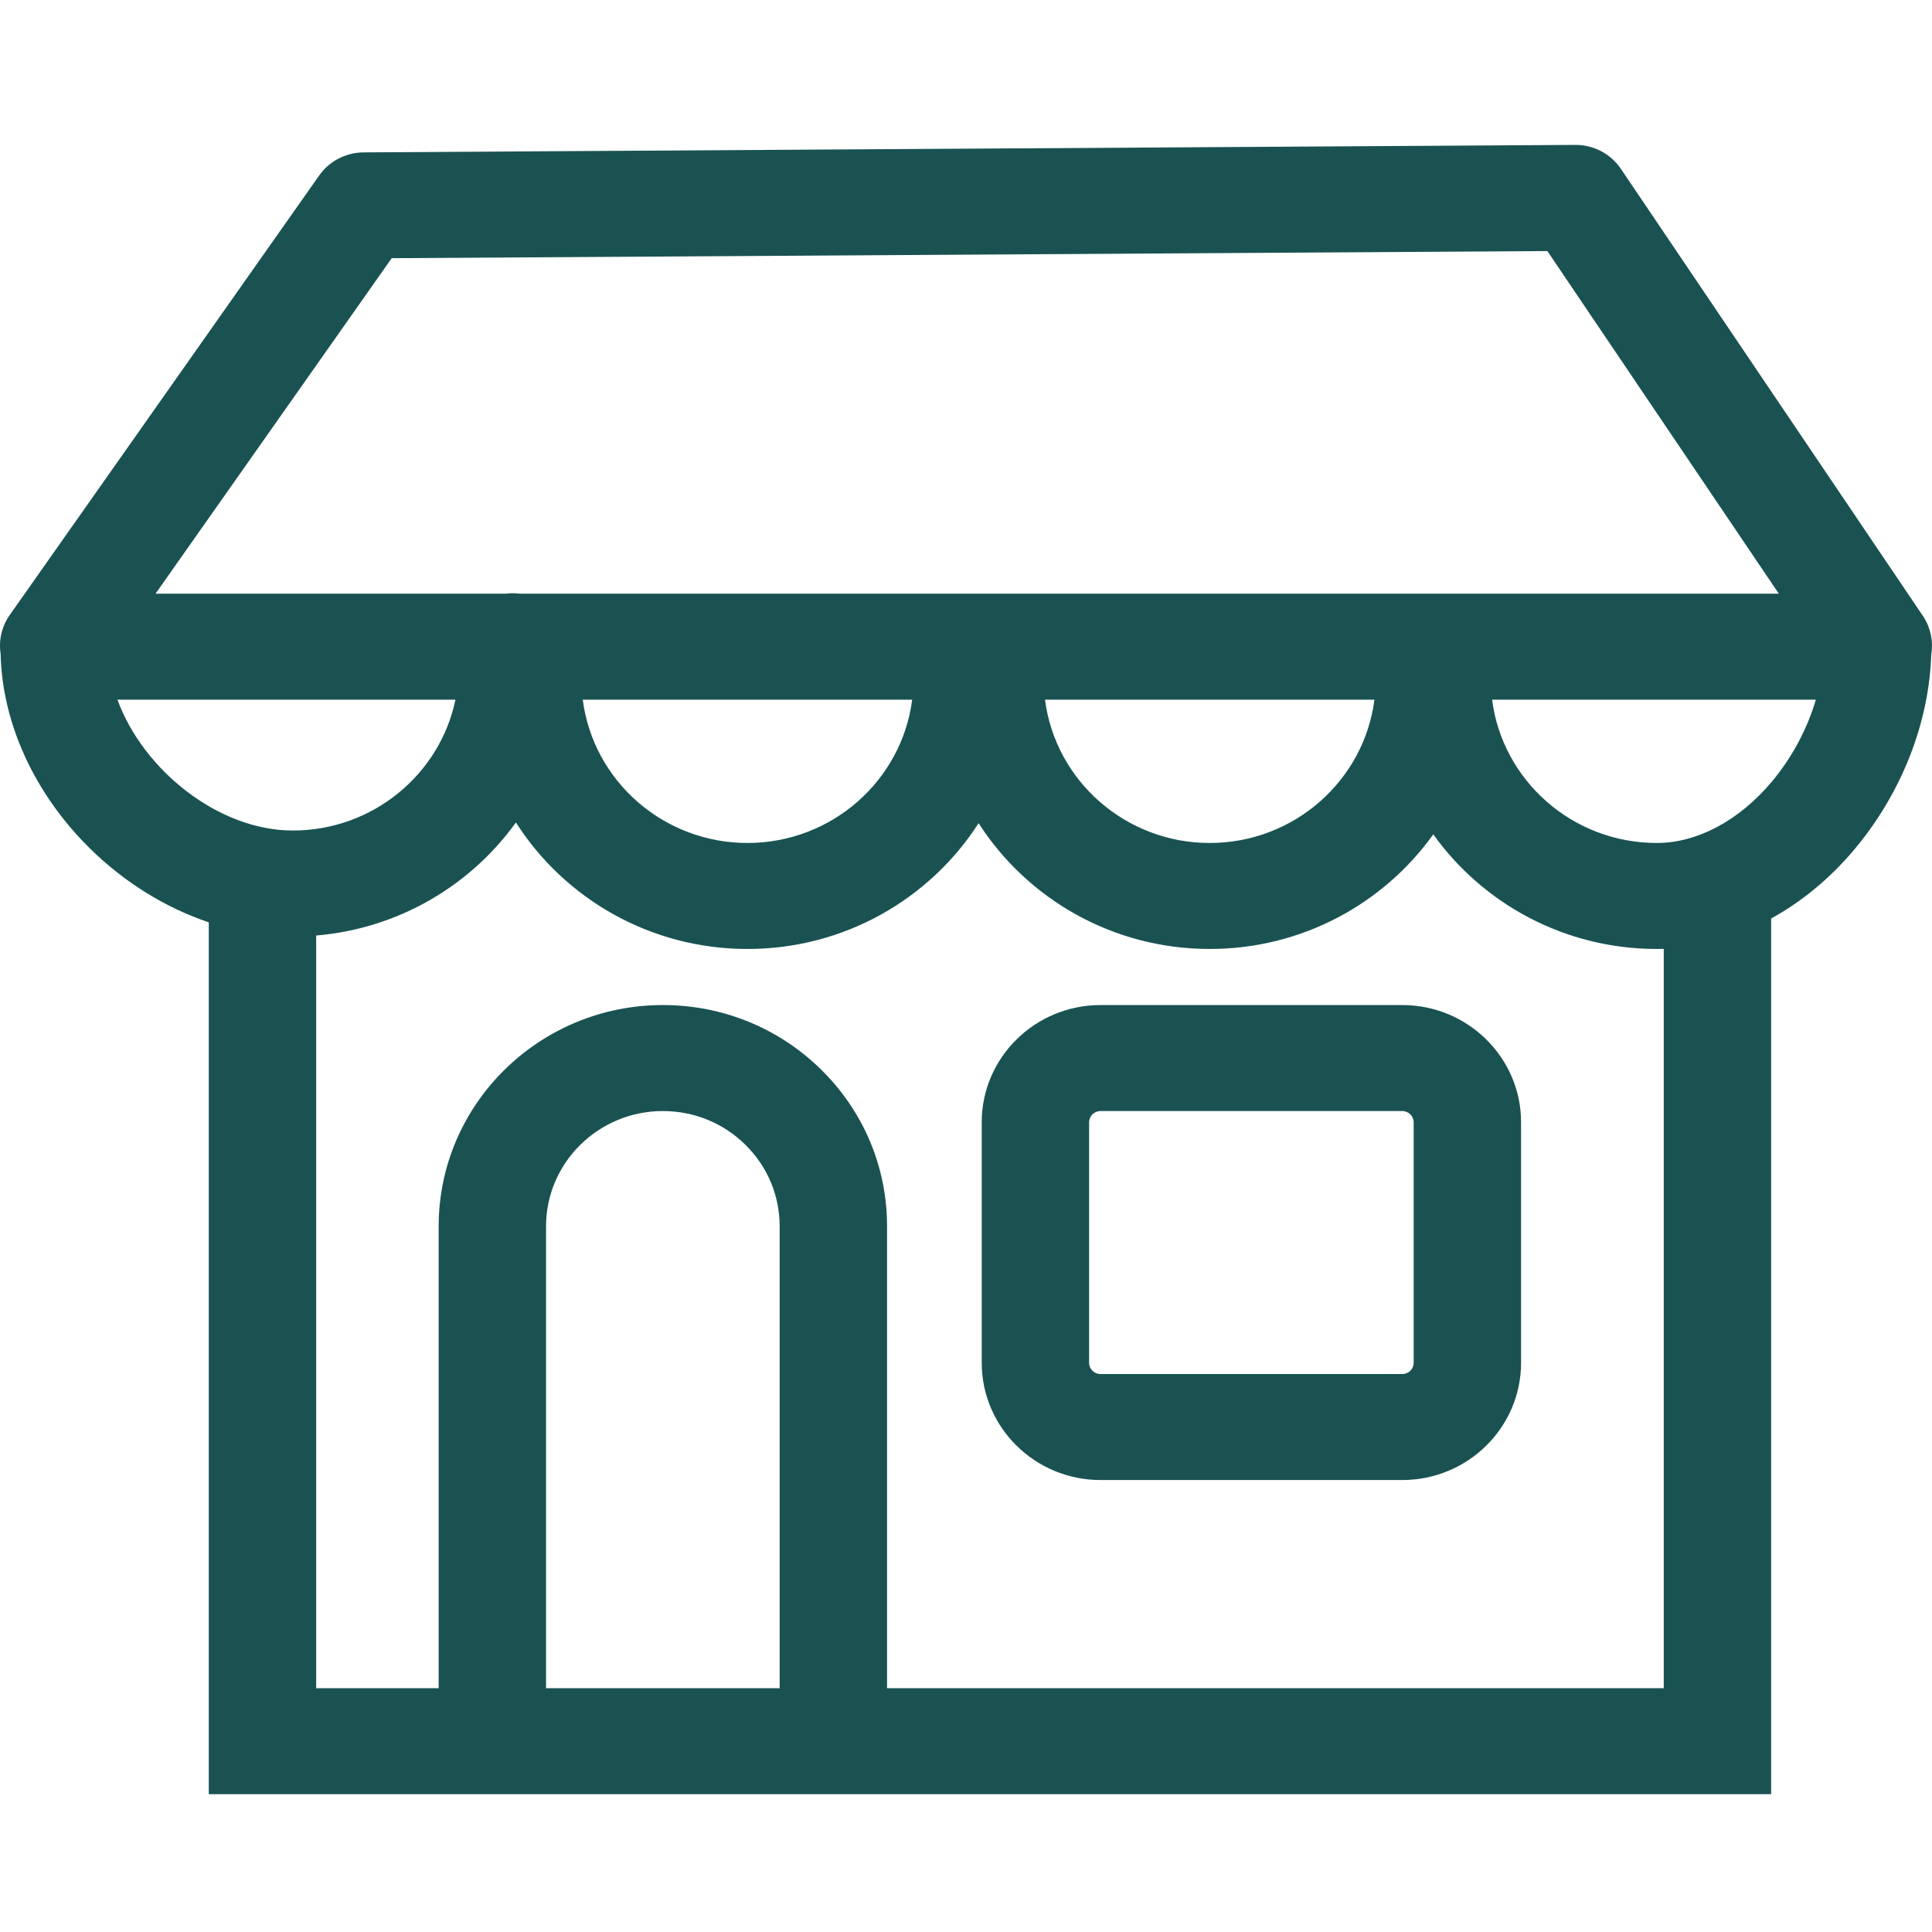
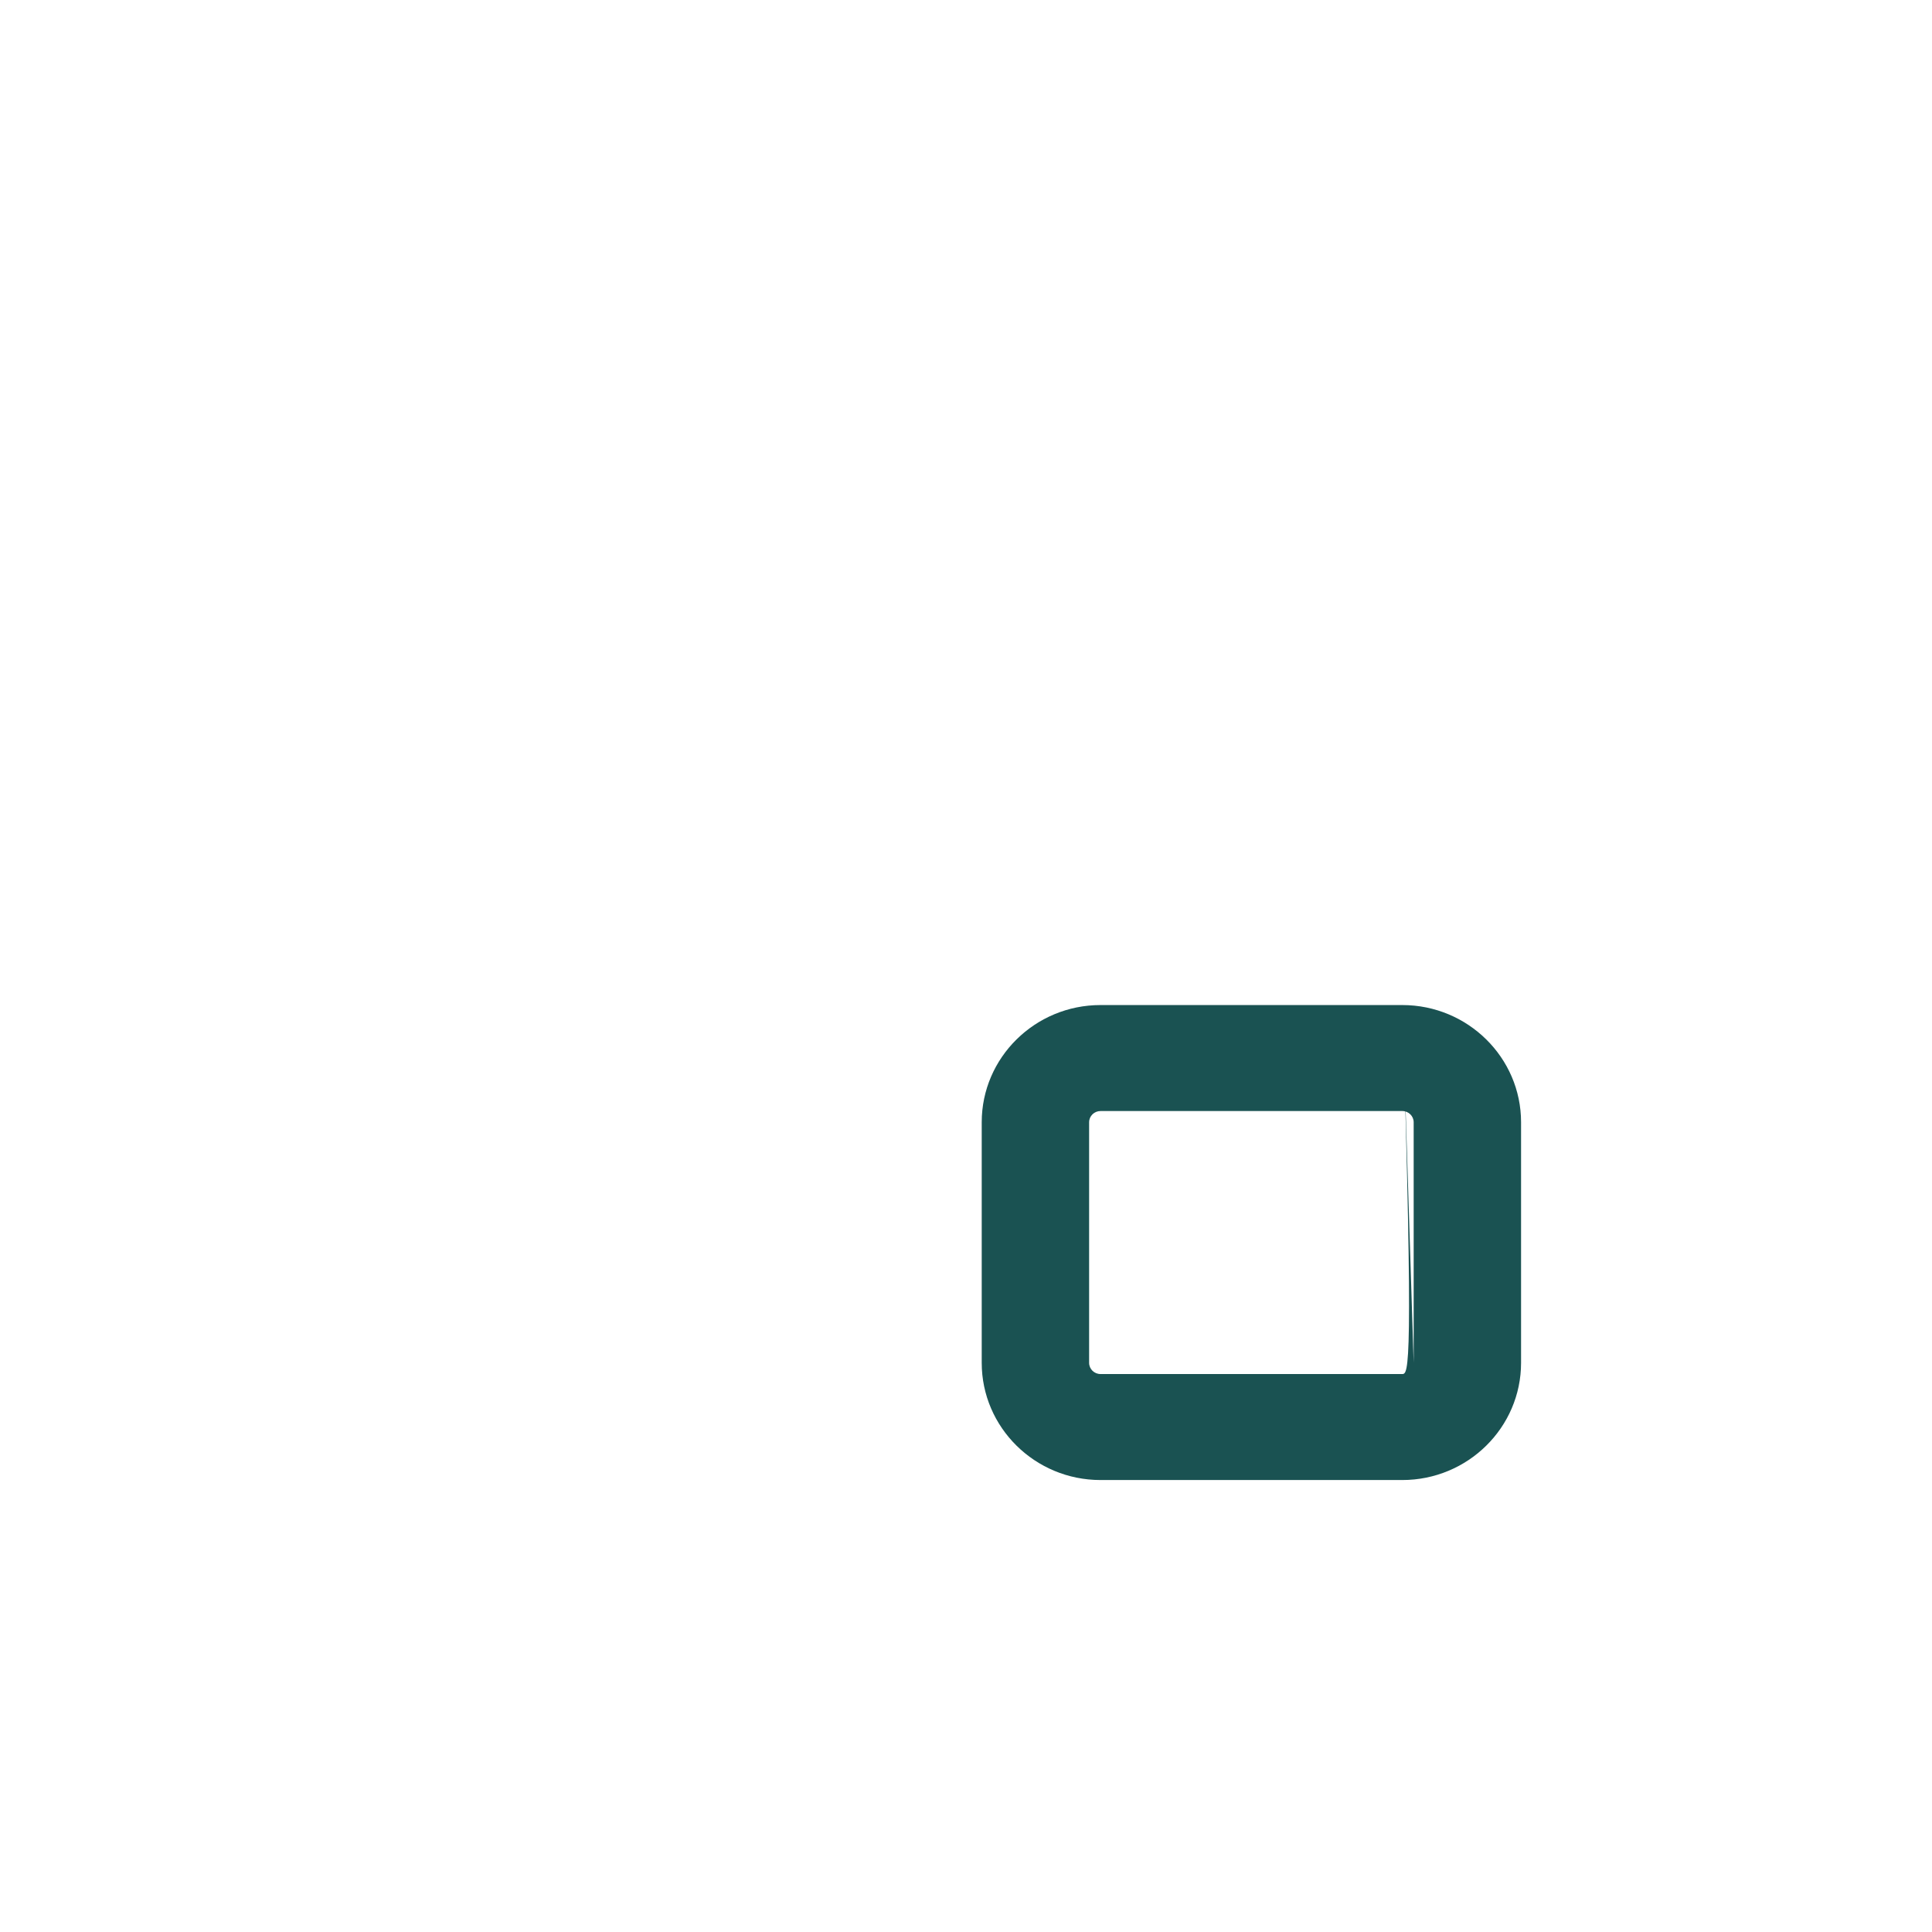
<svg xmlns="http://www.w3.org/2000/svg" width="80" height="80" viewBox="0 0 80 80" fill="none">
-   <path d="M79.645 25.537L79.633 25.518L67.126 7.004C66.705 6.374 66.003 6 65.237 6C65.232 6 65.227 6 65.222 6L15.058 6.31C14.321 6.314 13.631 6.675 13.215 7.269L0.402 25.467C0.068 25.944 -0.06 26.518 0.026 27.072C0.088 29.948 1.43 32.877 3.732 35.14C5.166 36.55 6.864 37.593 8.645 38.192V74.293H73.339V38.034C74.597 37.343 75.766 36.383 76.772 35.19C78.725 32.873 79.878 29.948 79.968 27.11C80.06 26.573 79.952 26.012 79.645 25.537ZM16.22 10.691L64.073 10.396L73.657 24.583H21.509C21.416 24.571 21.32 24.564 21.224 24.564C21.127 24.564 21.032 24.571 20.939 24.583H6.44L16.22 10.691ZM56.912 28.972C56.486 32.313 53.591 34.906 50.092 34.906C46.593 34.906 43.698 32.313 43.272 28.972H56.912ZM37.771 28.972C37.345 32.313 34.45 34.906 30.951 34.906C27.452 34.906 24.557 32.313 24.131 28.972H37.771ZM4.862 28.972H18.86C18.217 32.06 15.441 34.39 12.124 34.39C9.053 34.39 5.936 31.899 4.862 28.972ZM22.61 69.904V50.78C22.61 48.147 24.78 46.006 27.447 46.006C28.739 46.006 29.954 46.502 30.867 47.404C31.781 48.306 32.284 49.505 32.284 50.78V69.904H22.61ZM68.892 69.904H36.731V50.78C36.731 48.332 35.765 46.031 34.012 44.3C32.258 42.57 29.927 41.617 27.447 41.617C22.328 41.617 18.164 45.727 18.164 50.78V69.904H13.092V38.738C16.502 38.451 19.485 36.668 21.363 34.057C23.369 37.202 26.917 39.295 30.951 39.295C34.974 39.295 38.512 37.214 40.522 34.086C42.531 37.214 46.069 39.295 50.092 39.295C53.913 39.295 57.297 37.418 59.349 34.548C61.4 37.418 64.785 39.295 68.605 39.295C68.701 39.295 68.796 39.294 68.892 39.291L68.892 69.904ZM68.605 34.906C65.106 34.906 62.211 32.313 61.785 28.972H75.191C74.832 30.188 74.199 31.38 73.354 32.383C72.002 33.986 70.271 34.906 68.605 34.906Z" fill="#1A5252" />
-   <path d="M58.066 41.617H45.569C42.857 41.617 40.651 43.794 40.651 46.47V56.431C40.651 59.108 42.857 61.285 45.569 61.285H58.066C60.778 61.285 62.984 59.108 62.984 56.431V46.47C62.984 43.794 60.778 41.617 58.066 41.617ZM58.537 56.431C58.537 56.687 58.326 56.896 58.066 56.896H45.569C45.309 56.896 45.098 56.688 45.098 56.431V46.47C45.098 46.214 45.309 46.006 45.569 46.006H58.066C58.326 46.006 58.537 46.214 58.537 46.47V56.431Z" fill="#1A5252" />
+   <path d="M58.066 41.617H45.569C42.857 41.617 40.651 43.794 40.651 46.47V56.431C40.651 59.108 42.857 61.285 45.569 61.285H58.066C60.778 61.285 62.984 59.108 62.984 56.431V46.47C62.984 43.794 60.778 41.617 58.066 41.617ZC58.537 56.687 58.326 56.896 58.066 56.896H45.569C45.309 56.896 45.098 56.688 45.098 56.431V46.47C45.098 46.214 45.309 46.006 45.569 46.006H58.066C58.326 46.006 58.537 46.214 58.537 46.47V56.431Z" fill="#1A5252" />
</svg>